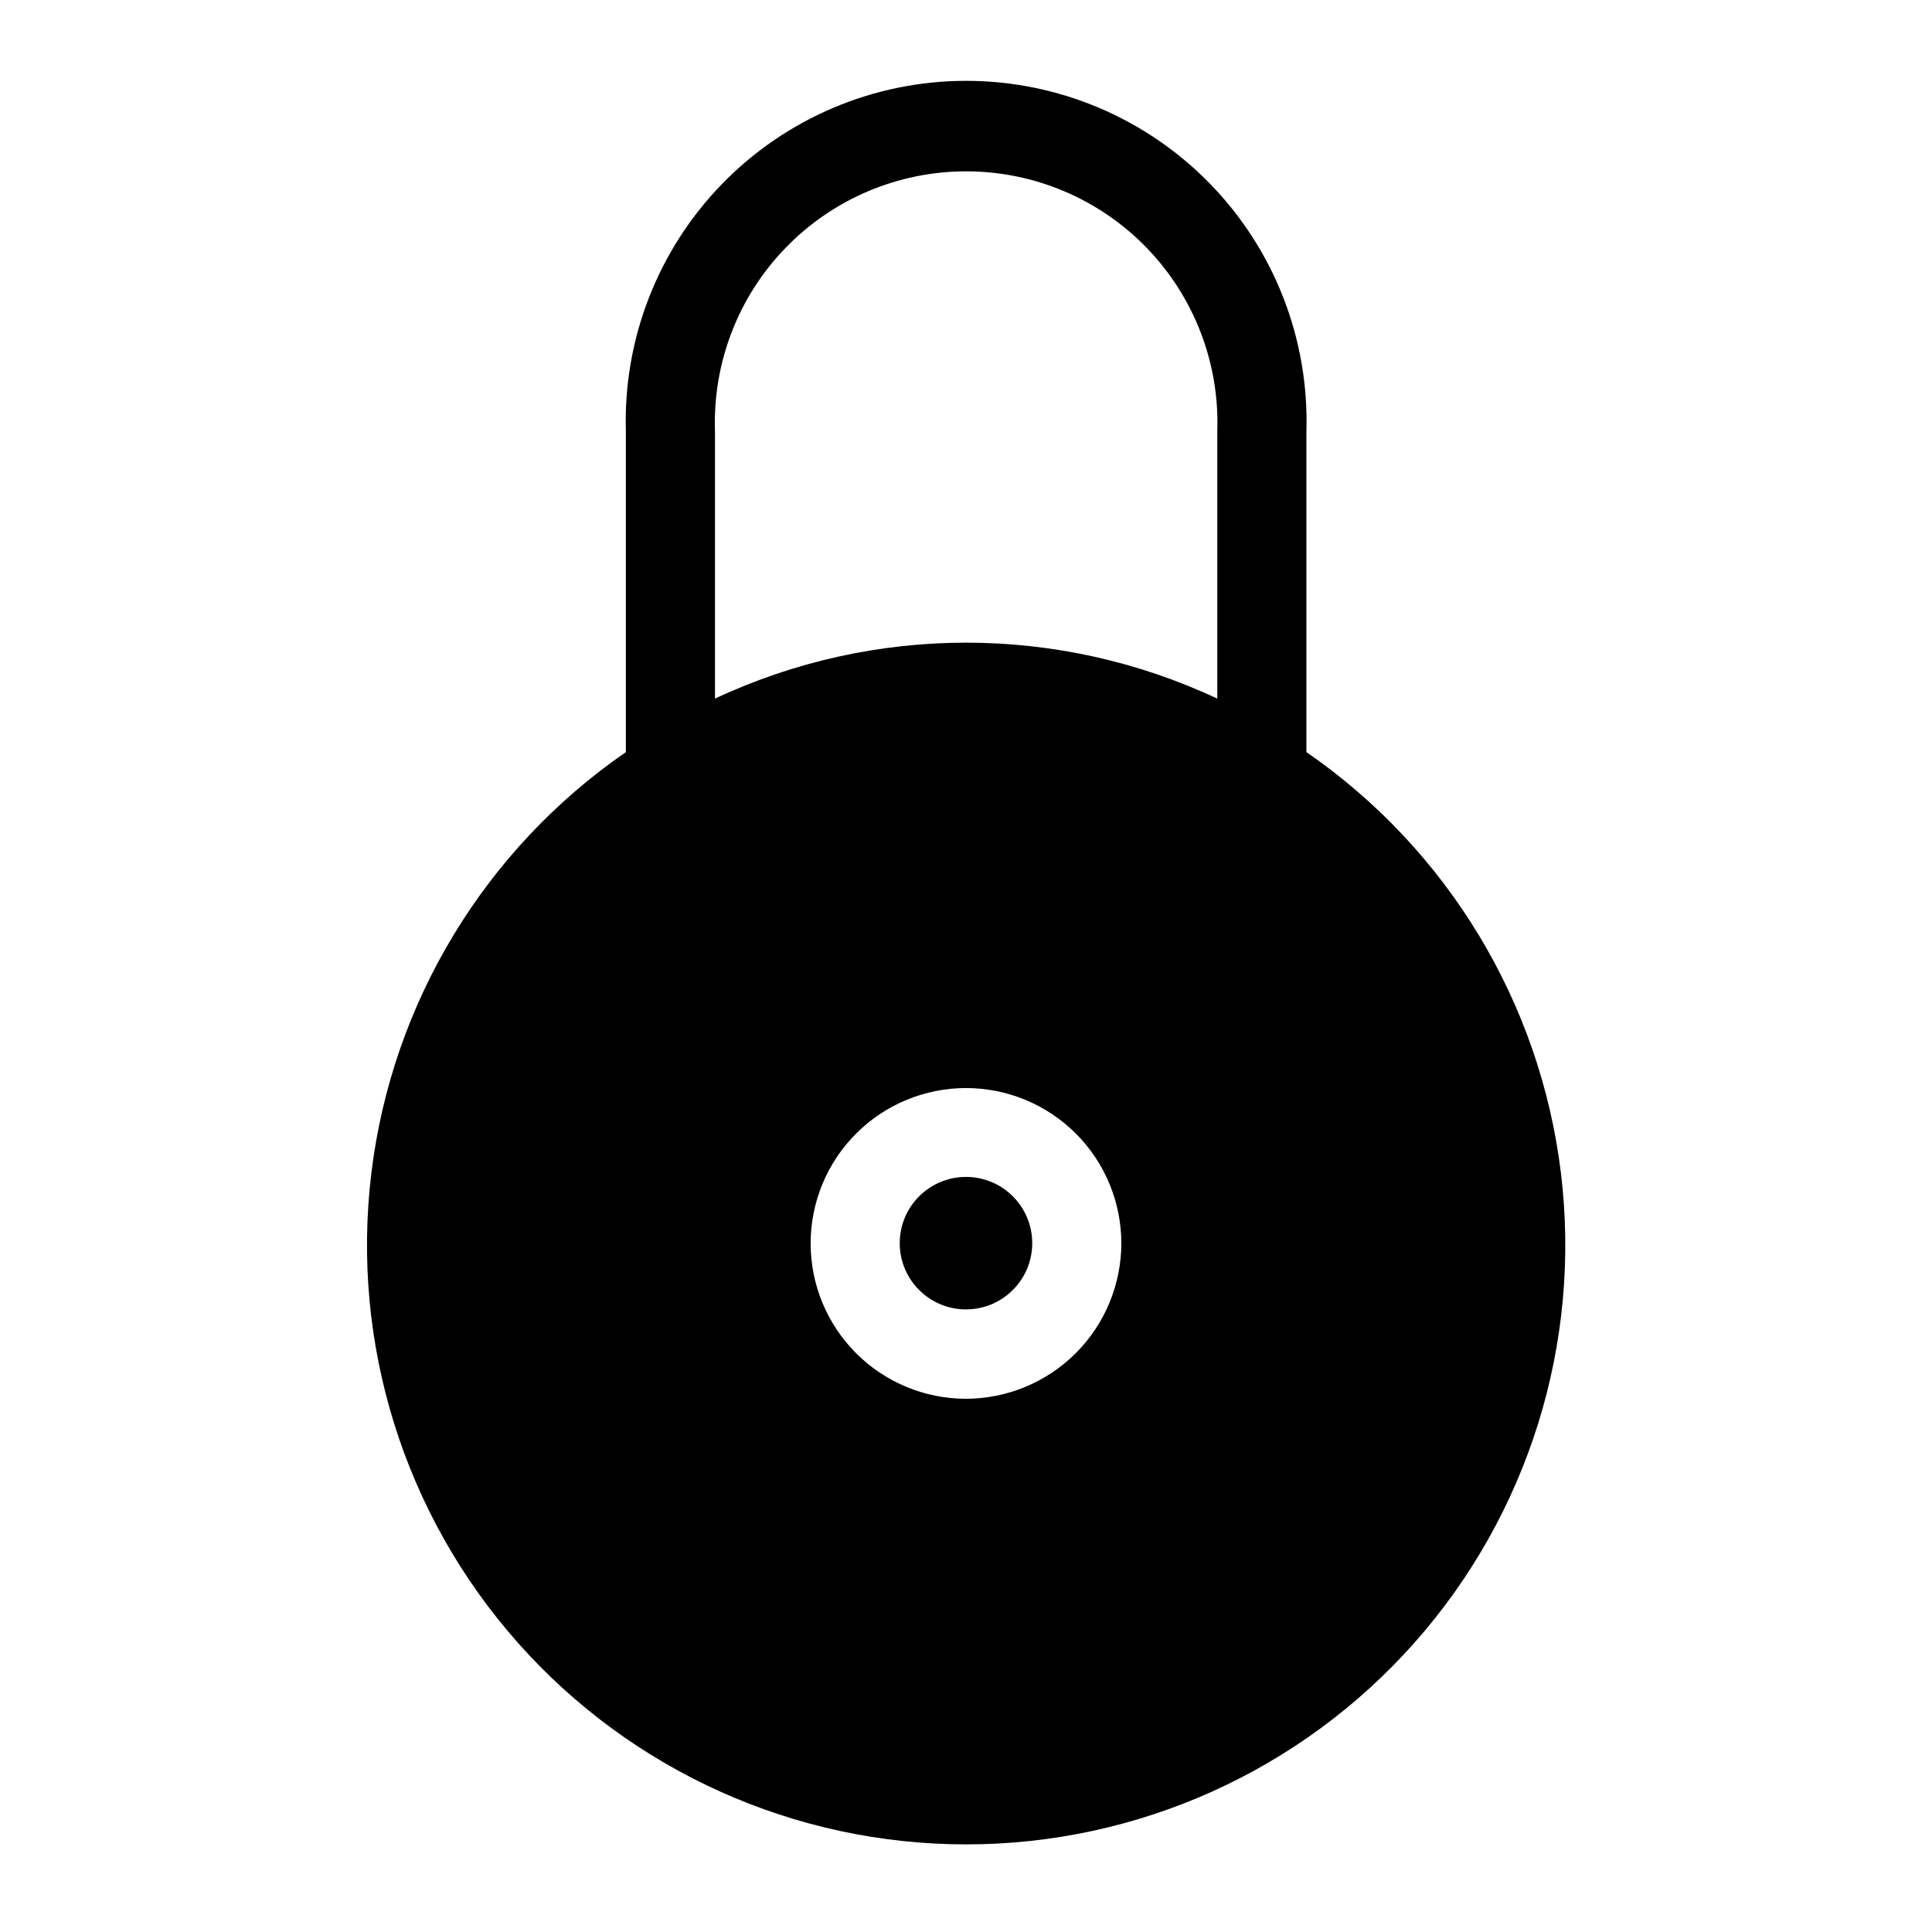
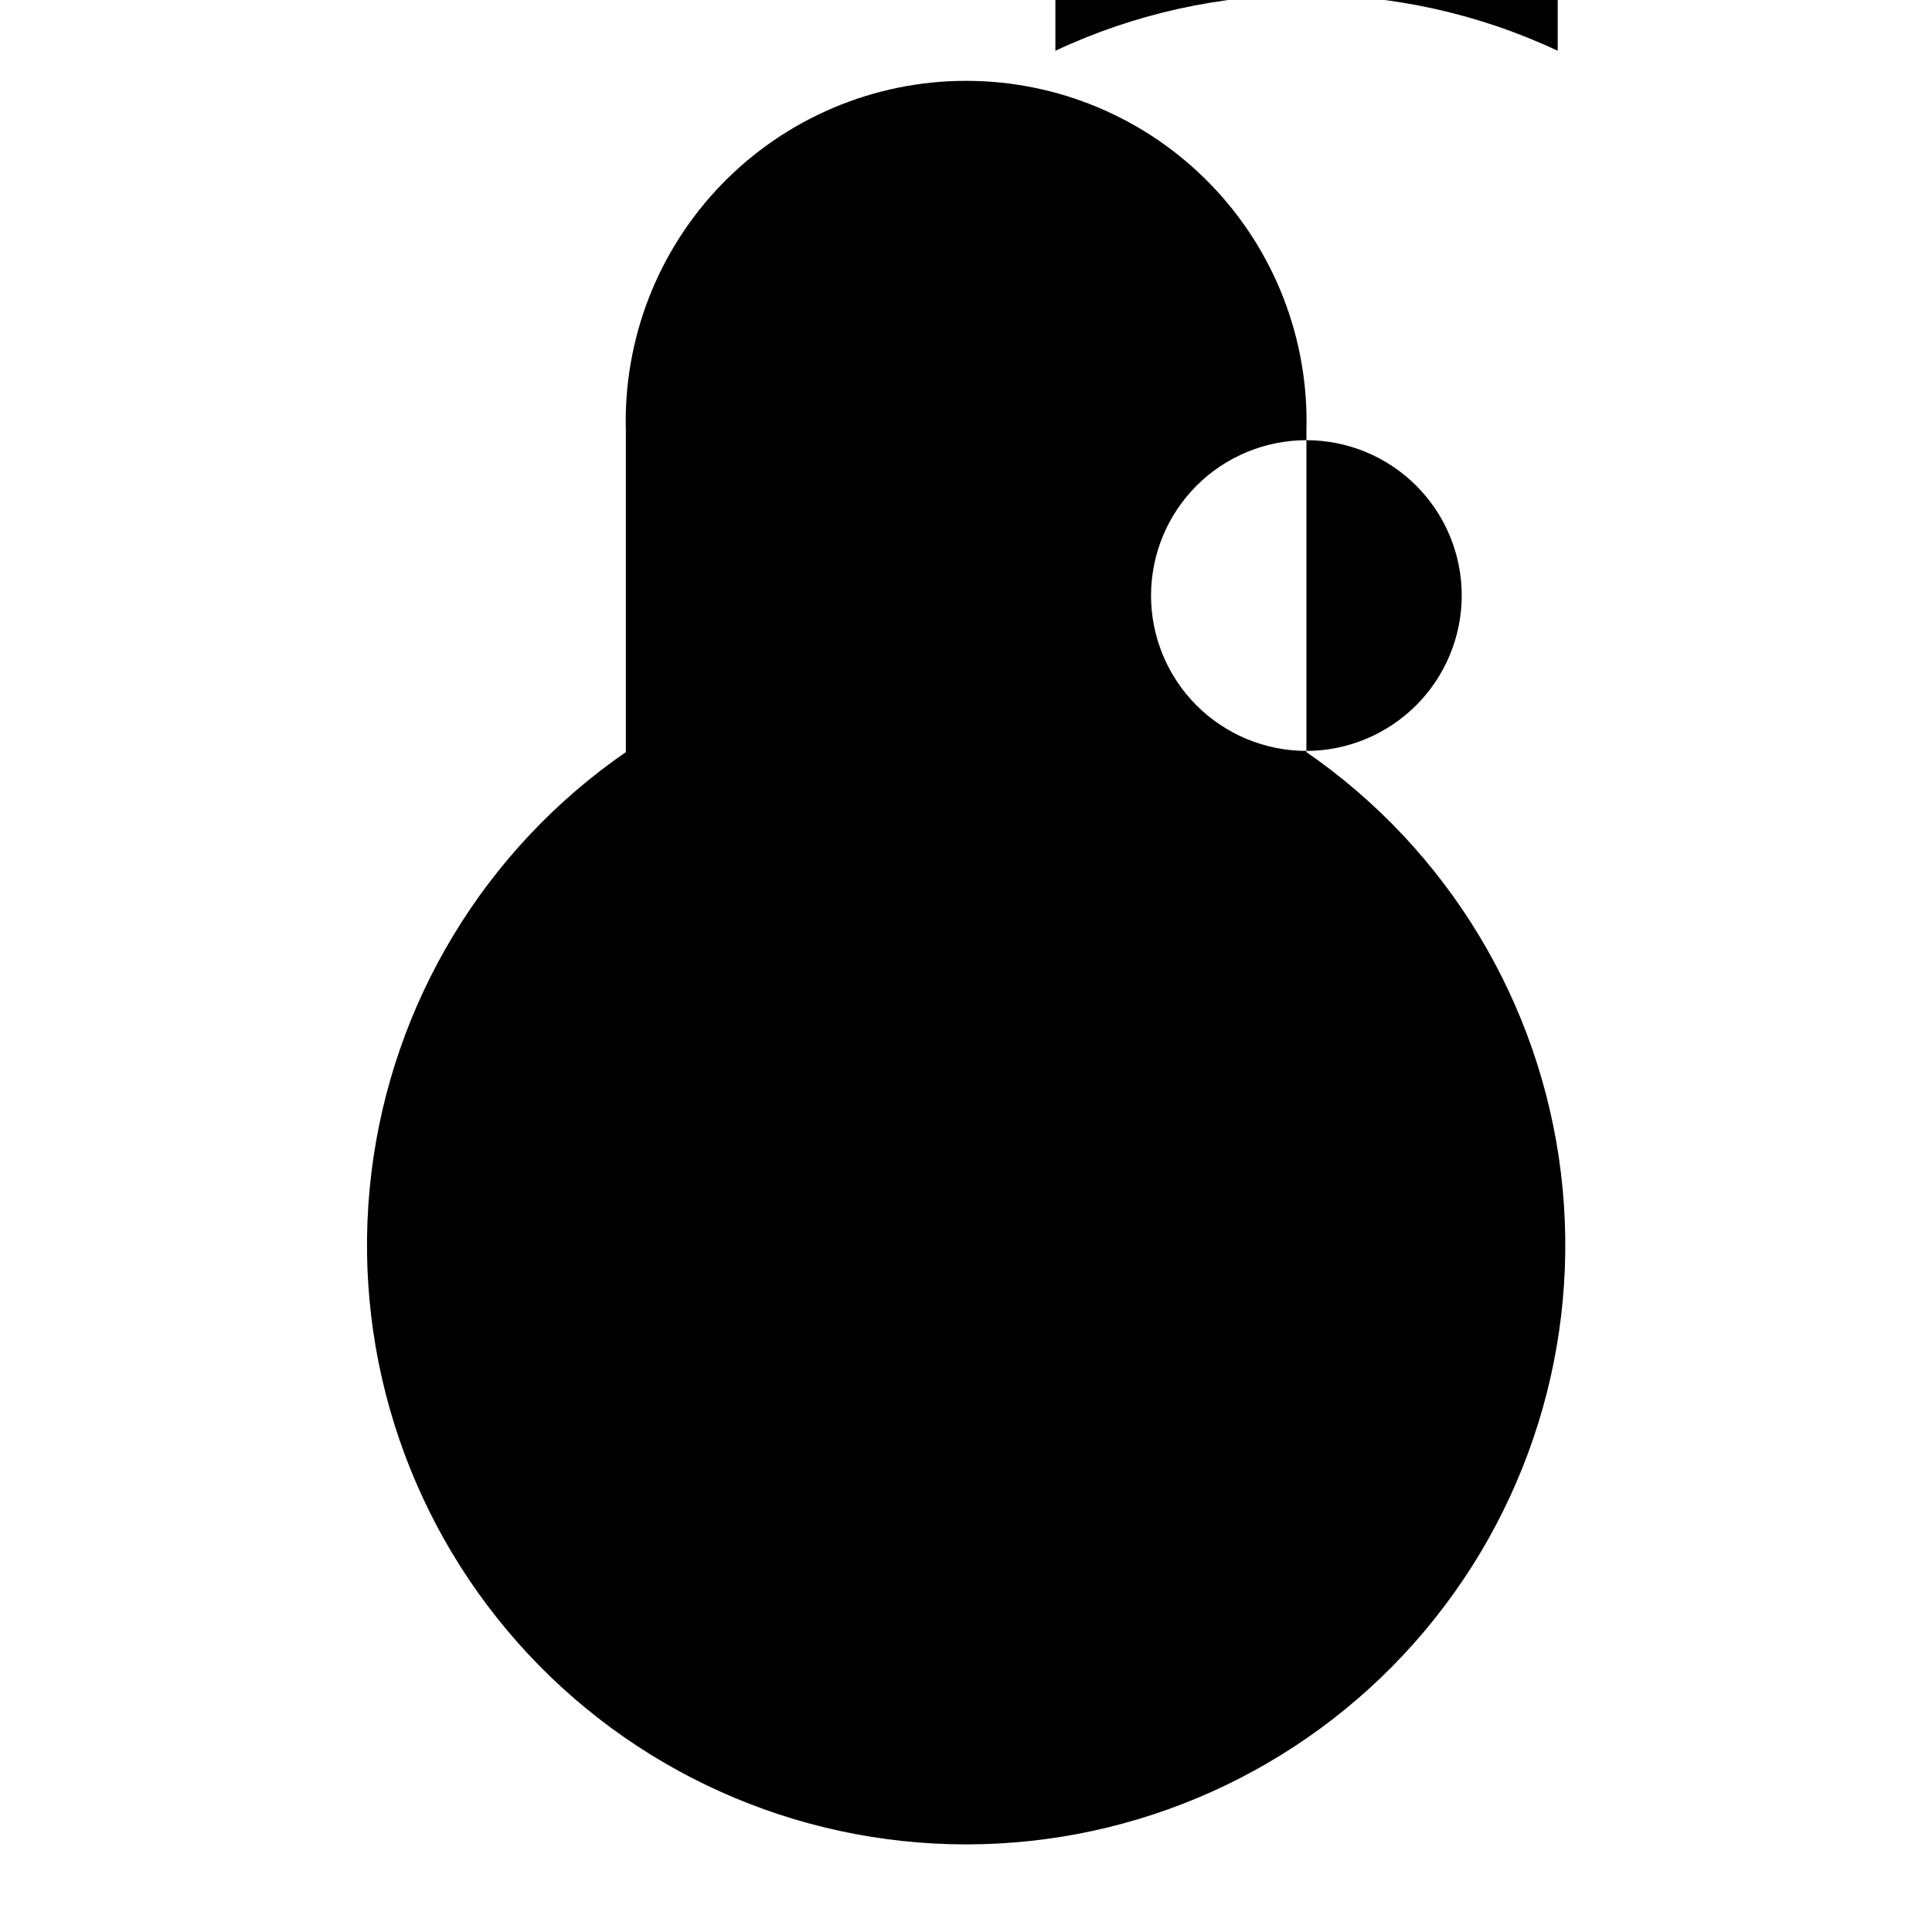
<svg xmlns="http://www.w3.org/2000/svg" fill="#000000" width="800px" height="800px" version="1.1" viewBox="144 144 512 512">
  <g>
-     <path d="m417.55 473.45c0 9.695-7.859 17.555-17.555 17.555s-17.555-7.859-17.555-17.555c0-9.695 7.859-17.555 17.555-17.555s17.555 7.859 17.555 17.555" />
-     <path d="m490.21 343v-84.703c0.723-24.375-8.457-48.008-25.449-65.504-16.988-17.5-40.336-27.371-64.723-27.371-24.391 0-47.738 9.871-64.727 27.371-16.988 17.496-26.168 41.129-25.449 65.504v85.02c-37.406 25.812-61.961 66.414-67.445 111.53-5.481 45.117 8.629 90.418 38.766 124.44 30.137 34.023 73.406 53.496 118.86 53.496 45.445 0 88.715-19.473 118.85-53.496 30.137-34.02 44.25-79.32 38.766-124.44-5.484-45.117-30.035-85.719-67.445-111.53zm-90.211 171.69c-10.922 0-21.391-4.34-29.113-12.059-7.723-7.723-12.059-18.195-12.059-29.113 0-10.918 4.336-21.391 12.059-29.113 7.723-7.719 18.191-12.059 29.113-12.059 10.918 0 21.391 4.34 29.109 12.059 7.723 7.723 12.059 18.195 12.059 29.113-0.02 10.914-4.363 21.371-12.082 29.09-7.715 7.715-18.176 12.059-29.086 12.082zm66.598-185.55c-42.172-19.766-90.949-19.766-133.12 0v-70.848c-0.621-18.047 6.113-35.574 18.664-48.562 12.547-12.988 29.832-20.324 47.895-20.324 18.059 0 35.344 7.336 47.895 20.324 12.547 12.988 19.281 30.516 18.664 48.562z" />
+     <path d="m490.21 343v-84.703c0.723-24.375-8.457-48.008-25.449-65.504-16.988-17.5-40.336-27.371-64.723-27.371-24.391 0-47.738 9.871-64.727 27.371-16.988 17.496-26.168 41.129-25.449 65.504v85.02c-37.406 25.812-61.961 66.414-67.445 111.53-5.481 45.117 8.629 90.418 38.766 124.44 30.137 34.023 73.406 53.496 118.86 53.496 45.445 0 88.715-19.473 118.85-53.496 30.137-34.02 44.25-79.32 38.766-124.44-5.484-45.117-30.035-85.719-67.445-111.53zc-10.922 0-21.391-4.34-29.113-12.059-7.723-7.723-12.059-18.195-12.059-29.113 0-10.918 4.336-21.391 12.059-29.113 7.723-7.719 18.191-12.059 29.113-12.059 10.918 0 21.391 4.34 29.109 12.059 7.723 7.723 12.059 18.195 12.059 29.113-0.02 10.914-4.363 21.371-12.082 29.09-7.715 7.715-18.176 12.059-29.086 12.082zm66.598-185.55c-42.172-19.766-90.949-19.766-133.12 0v-70.848c-0.621-18.047 6.113-35.574 18.664-48.562 12.547-12.988 29.832-20.324 47.895-20.324 18.059 0 35.344 7.336 47.895 20.324 12.547 12.988 19.281 30.516 18.664 48.562z" />
  </g>
</svg>